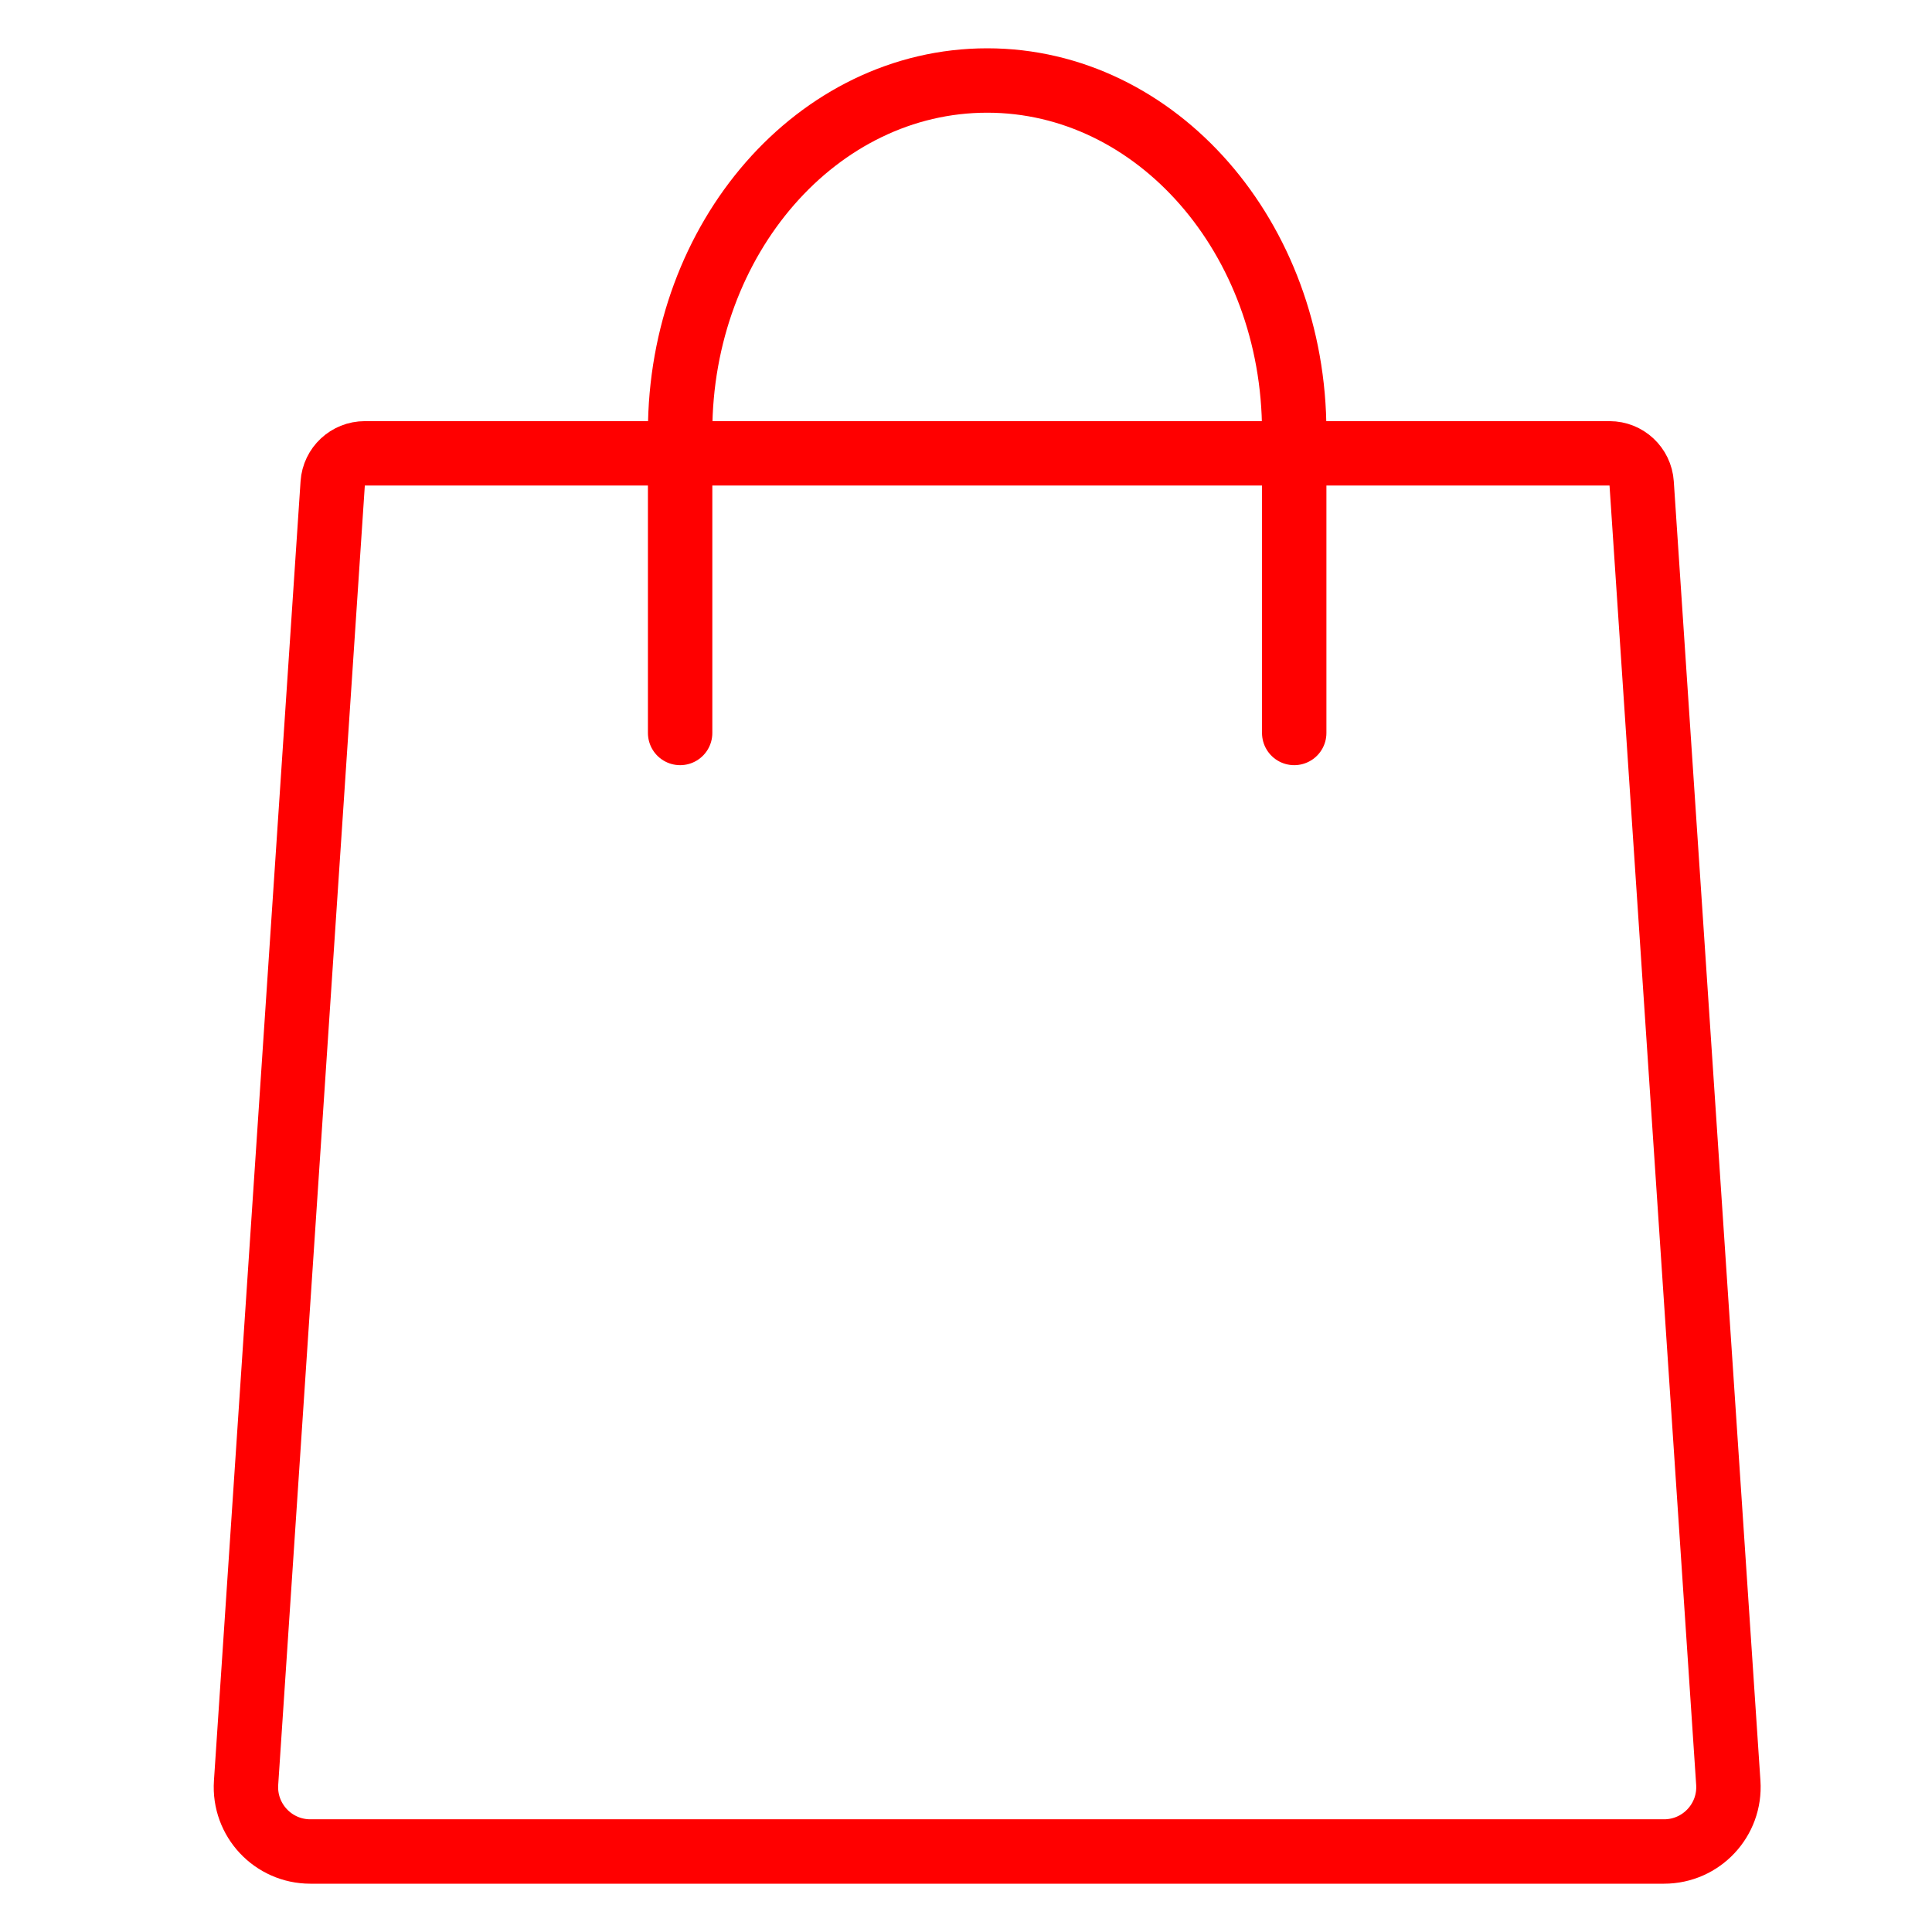
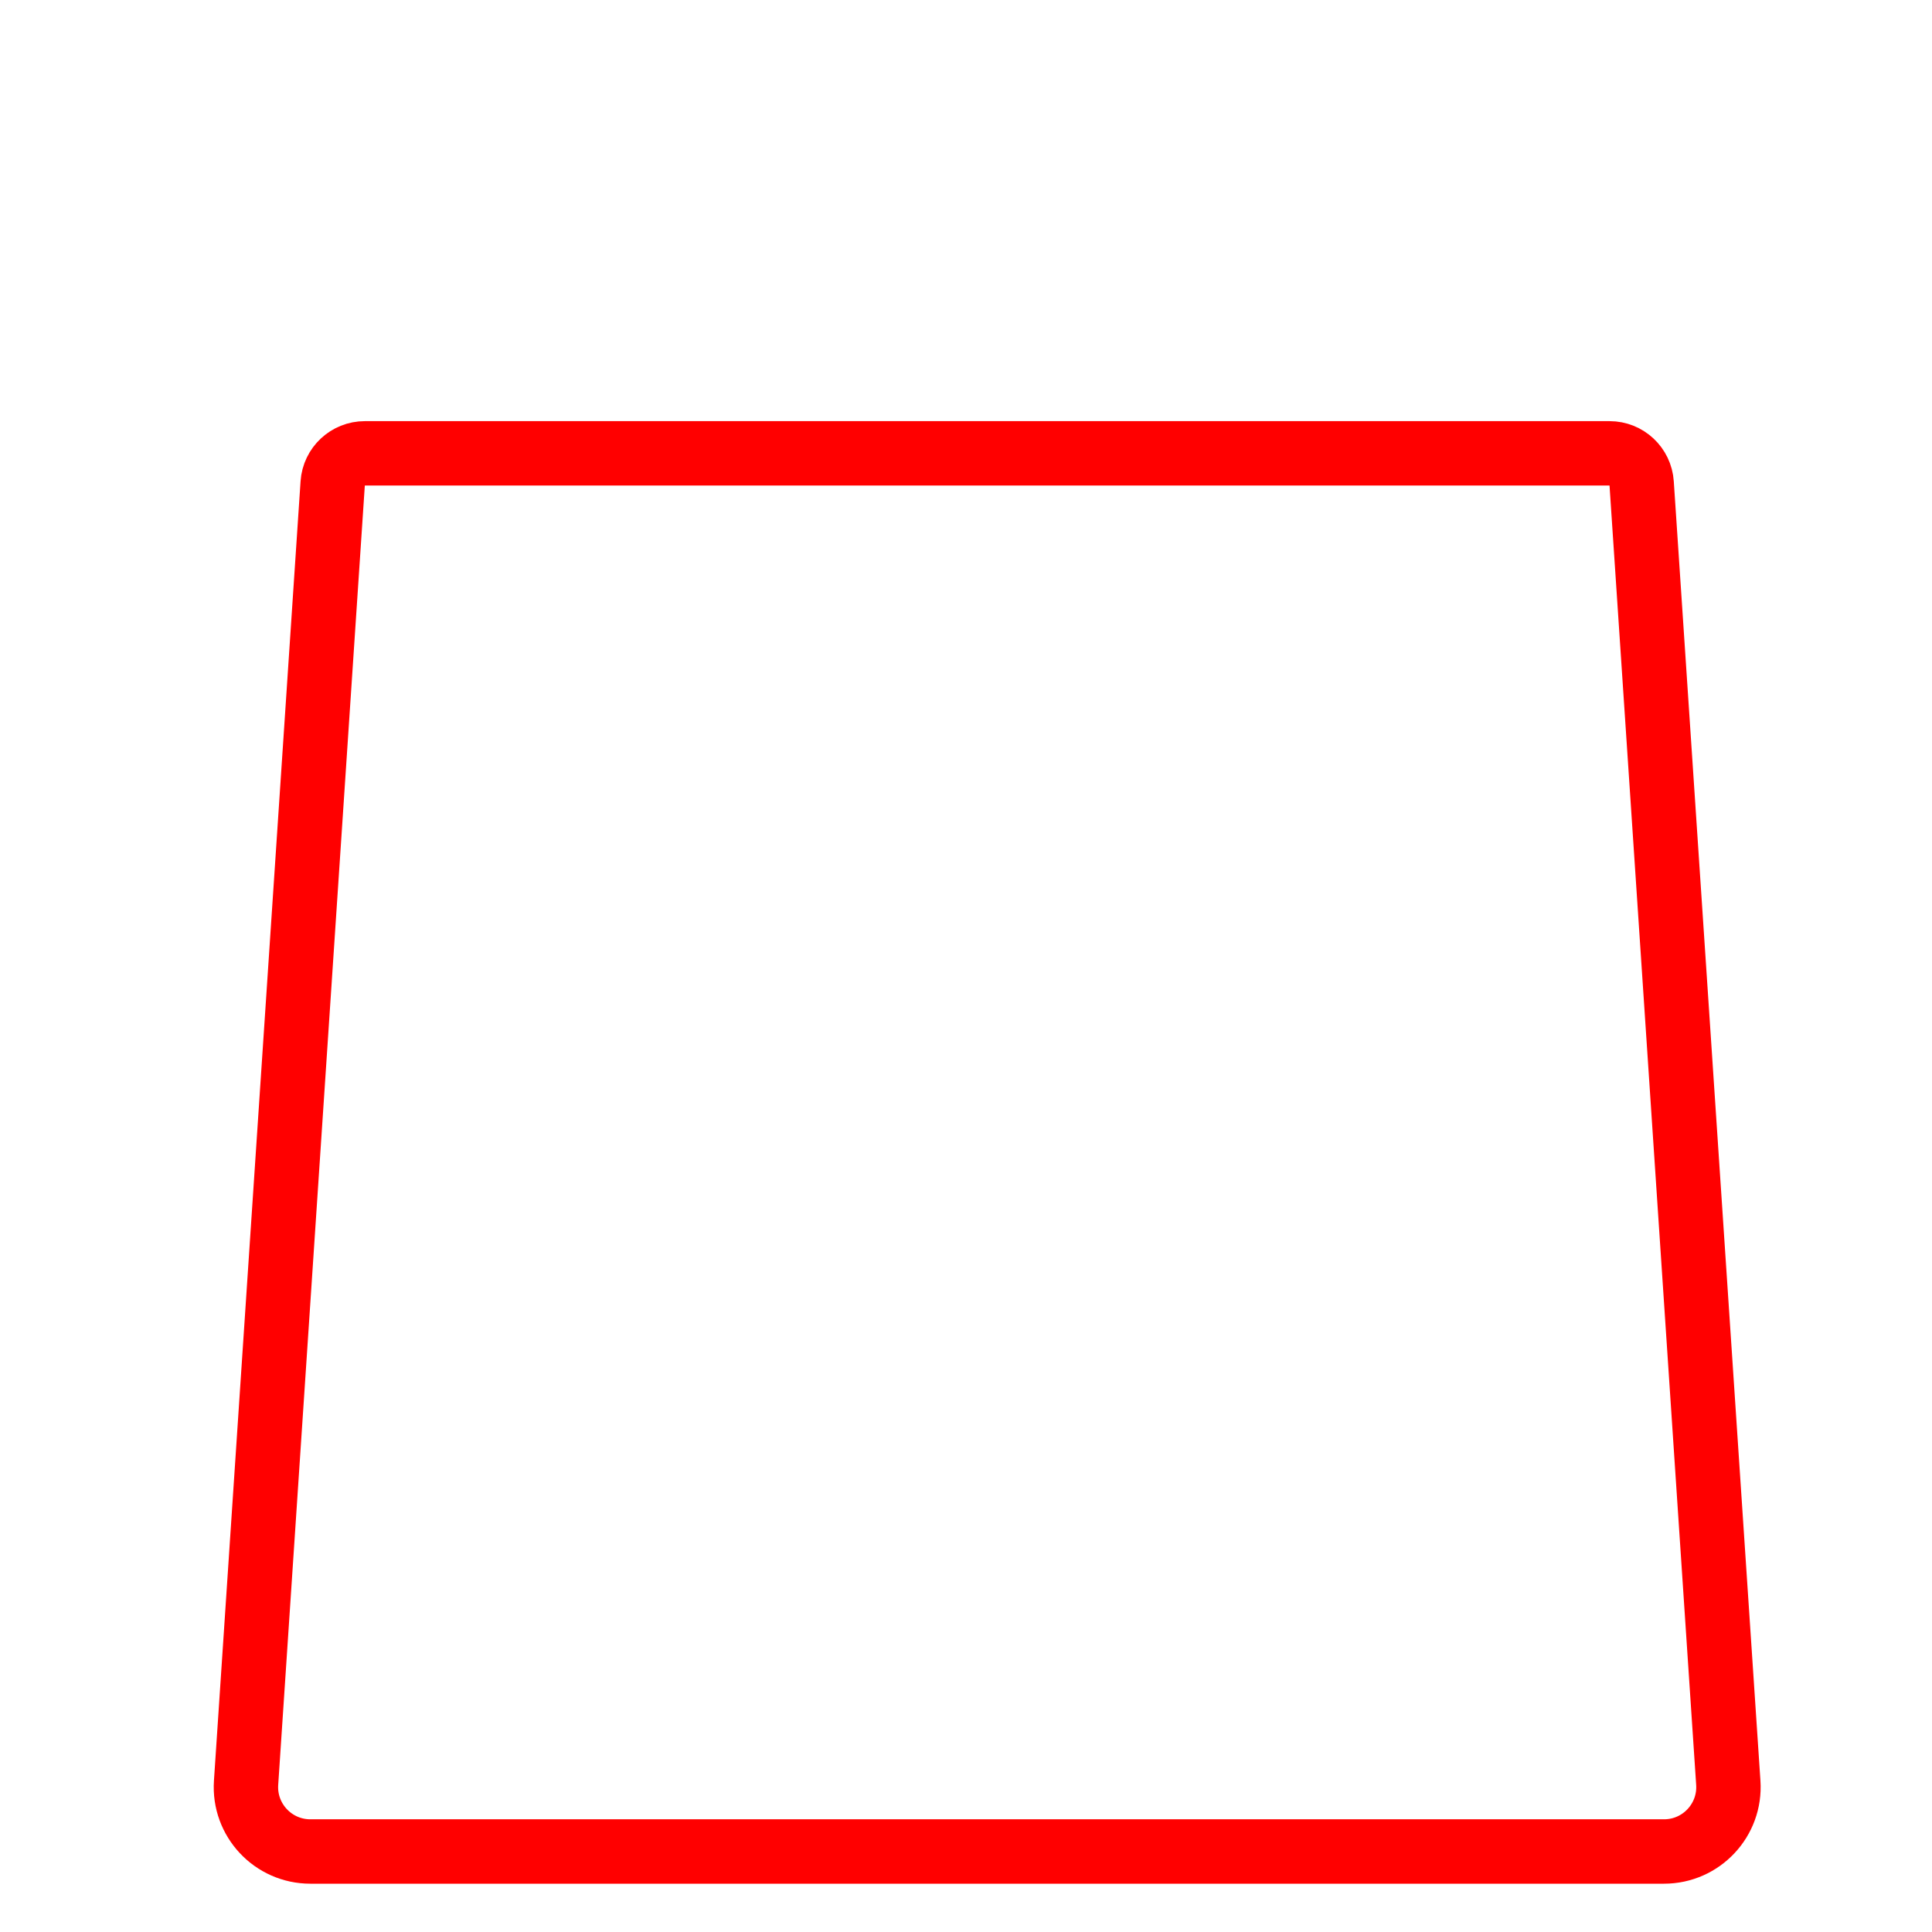
<svg xmlns="http://www.w3.org/2000/svg" width="60" height="60" viewBox="0 0 60 60" fill="none">
  <path fill-rule="evenodd" clip-rule="evenodd" d="M10.332 15.013C10.367 14.487 10.804 14.079 11.33 14.079H49.986C50.512 14.079 50.948 14.487 50.983 15.013L53.674 55.367C53.751 56.522 52.835 57.5 51.678 57.5H9.638C8.481 57.5 7.565 56.522 7.642 55.367L10.332 15.013Z" stroke="#FF0000" stroke-width="2" stroke-linejoin="round" />
-   <path d="M21.122 22.763V13.411C21.122 7.385 25.391 2.5 30.658 2.5C35.924 2.5 40.193 7.385 40.193 13.411V22.763" stroke="#FF0000" stroke-width="2" stroke-linecap="round" stroke-linejoin="round" />
</svg>